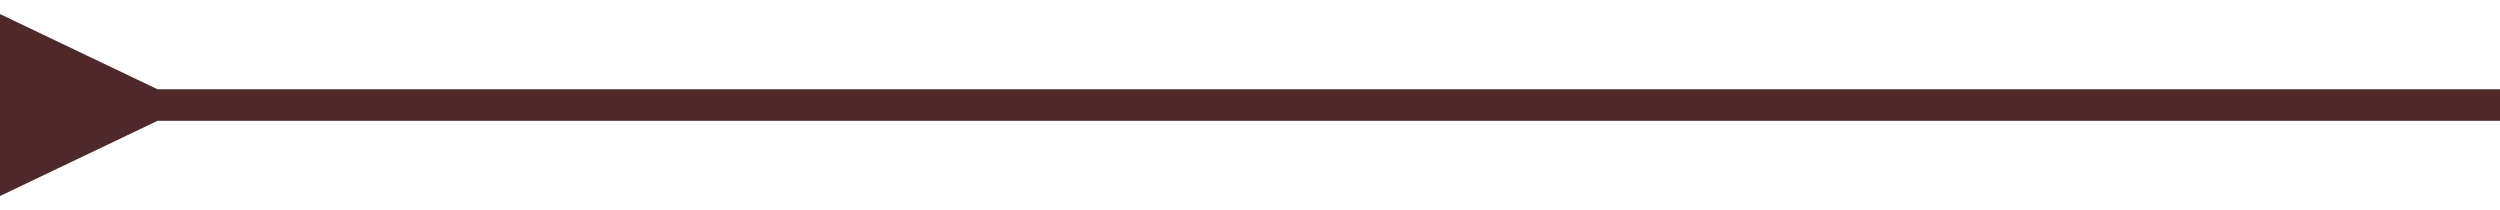
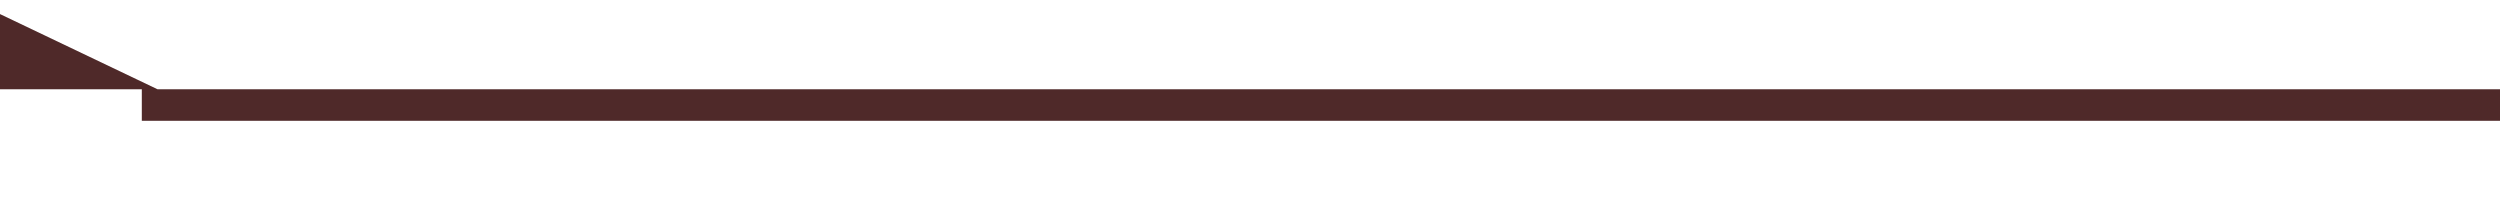
<svg xmlns="http://www.w3.org/2000/svg" width="119" height="10" viewBox="0 0 119 10" fill="none">
-   <path d="M7.5 4.25L0 0.67L0 9.33L7.5 5.75V4.25ZM6.75 5.75H119V4.25H6.75V5.75Z" fill="#4F2929" />
+   <path d="M7.5 4.25L0 0.67L0 9.33V4.25ZM6.75 5.75H119V4.25H6.75V5.75Z" fill="#4F2929" />
</svg>